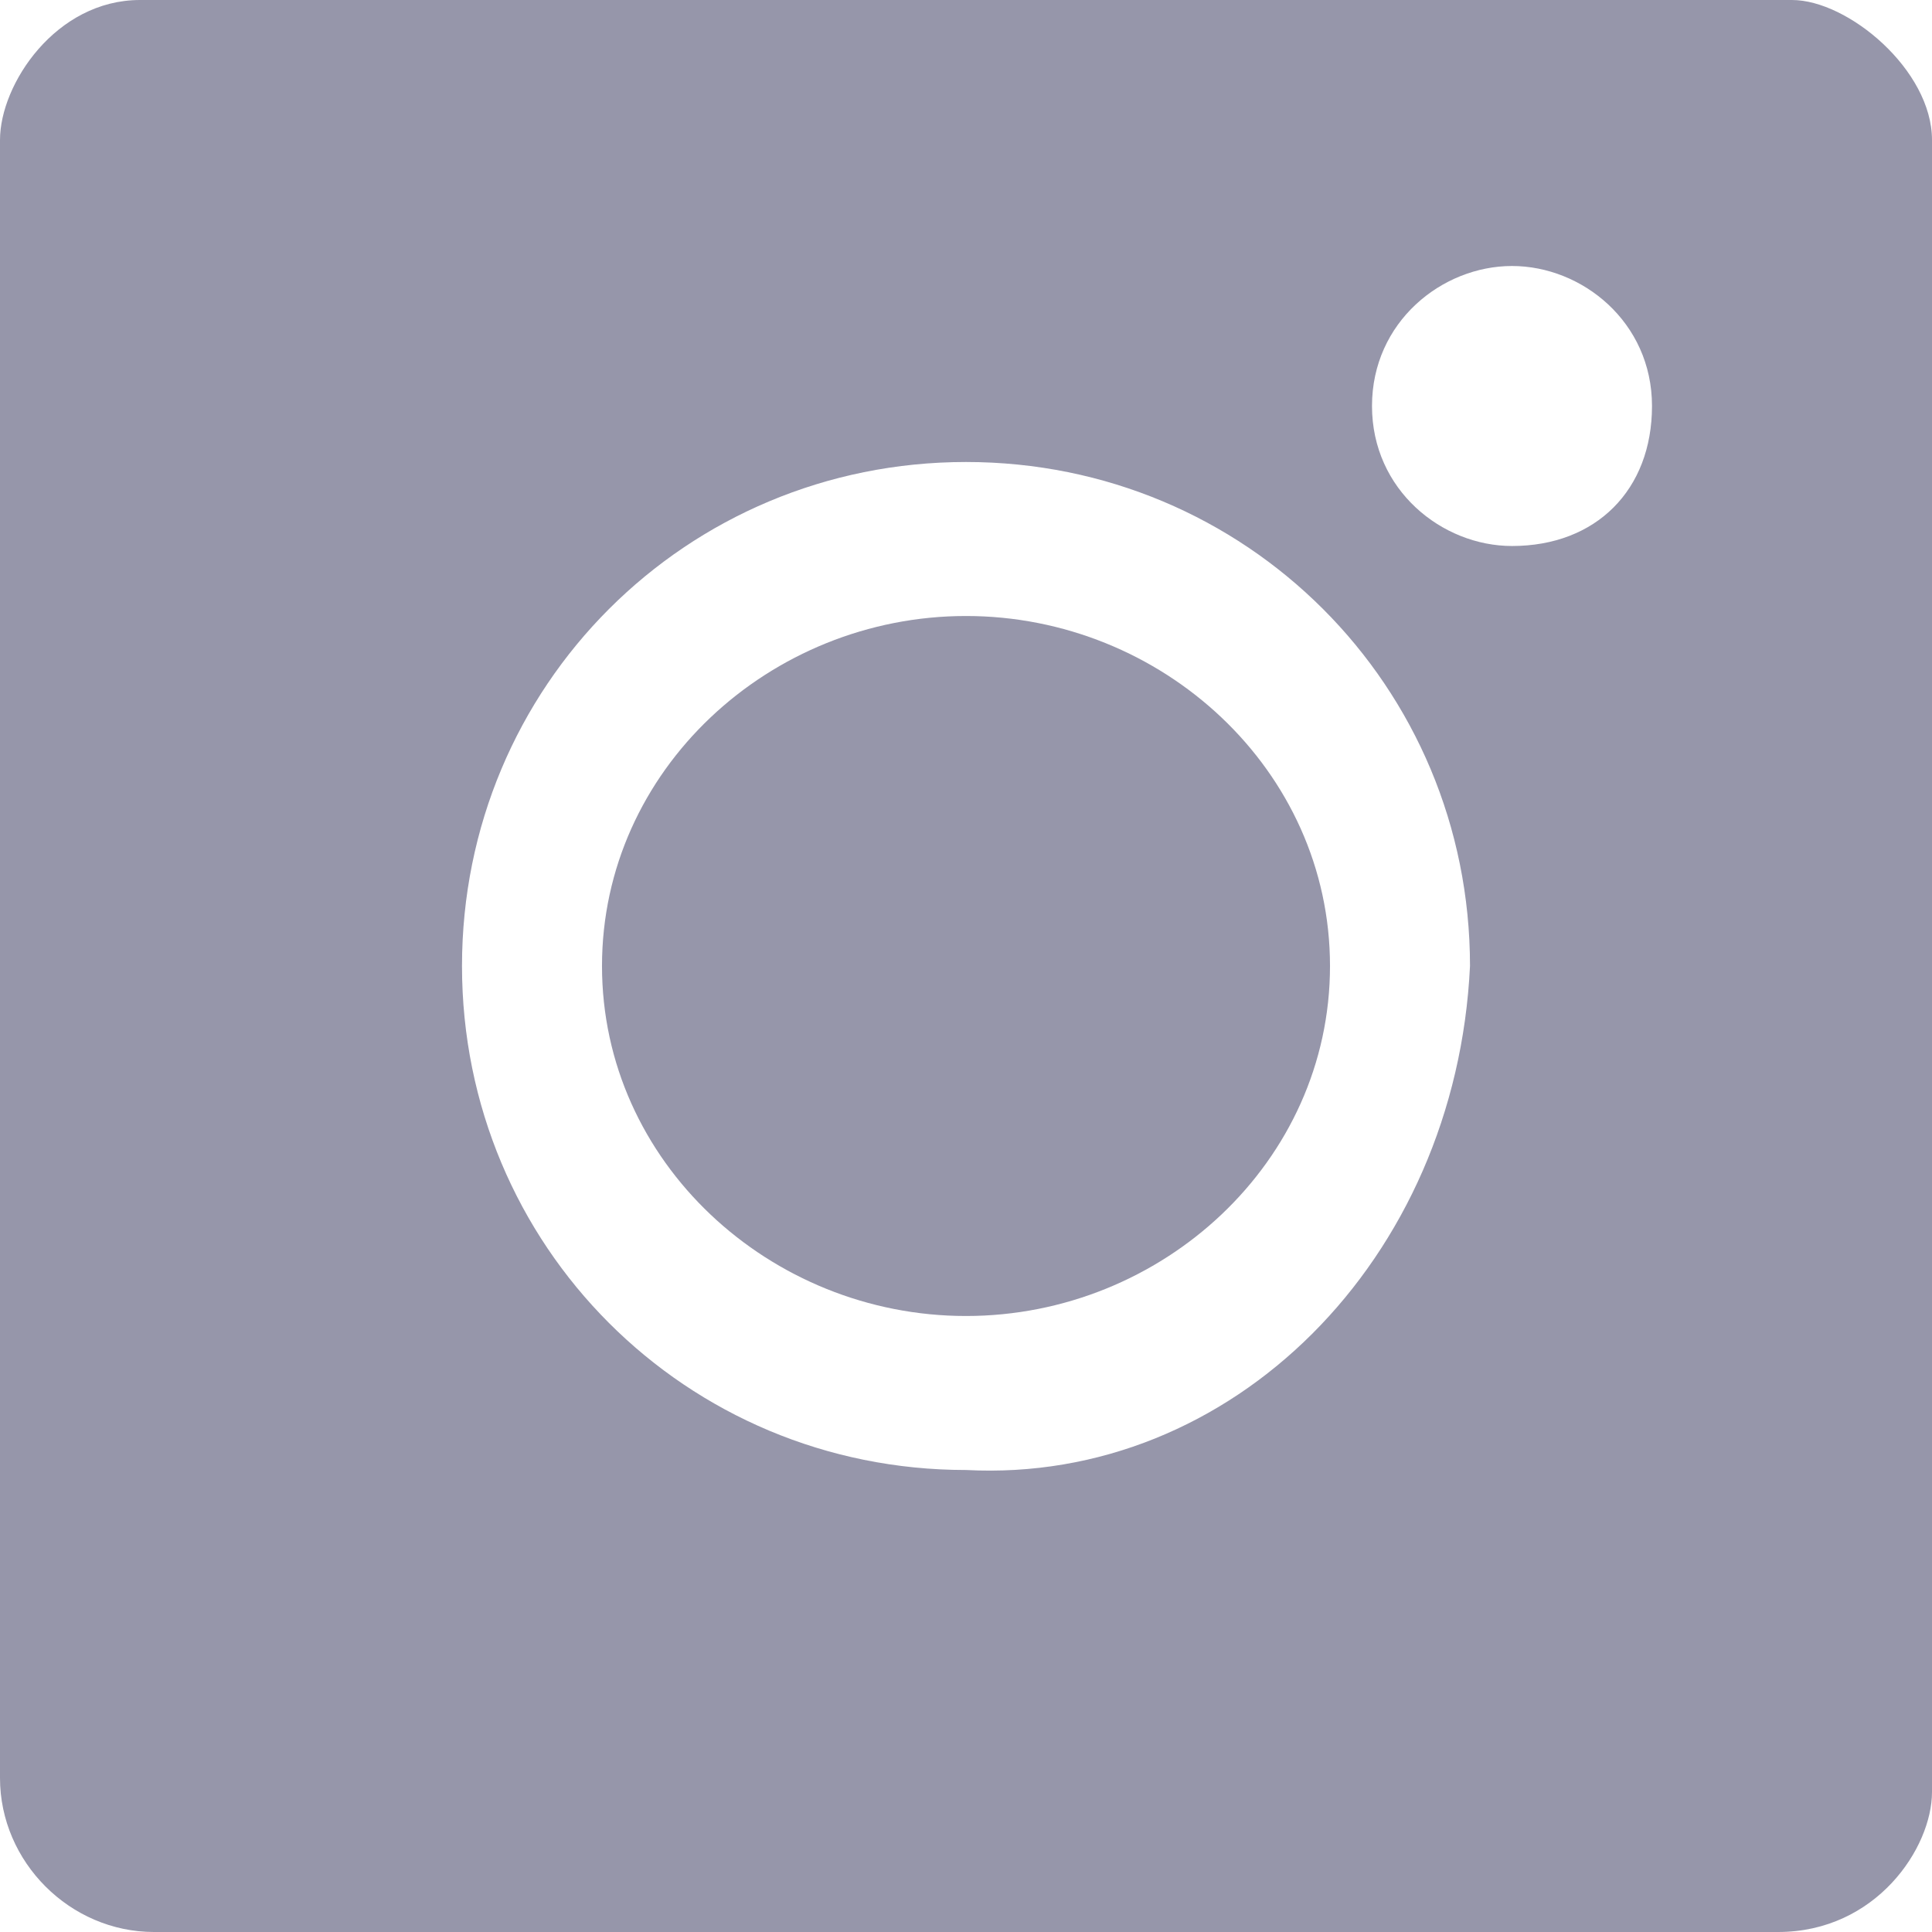
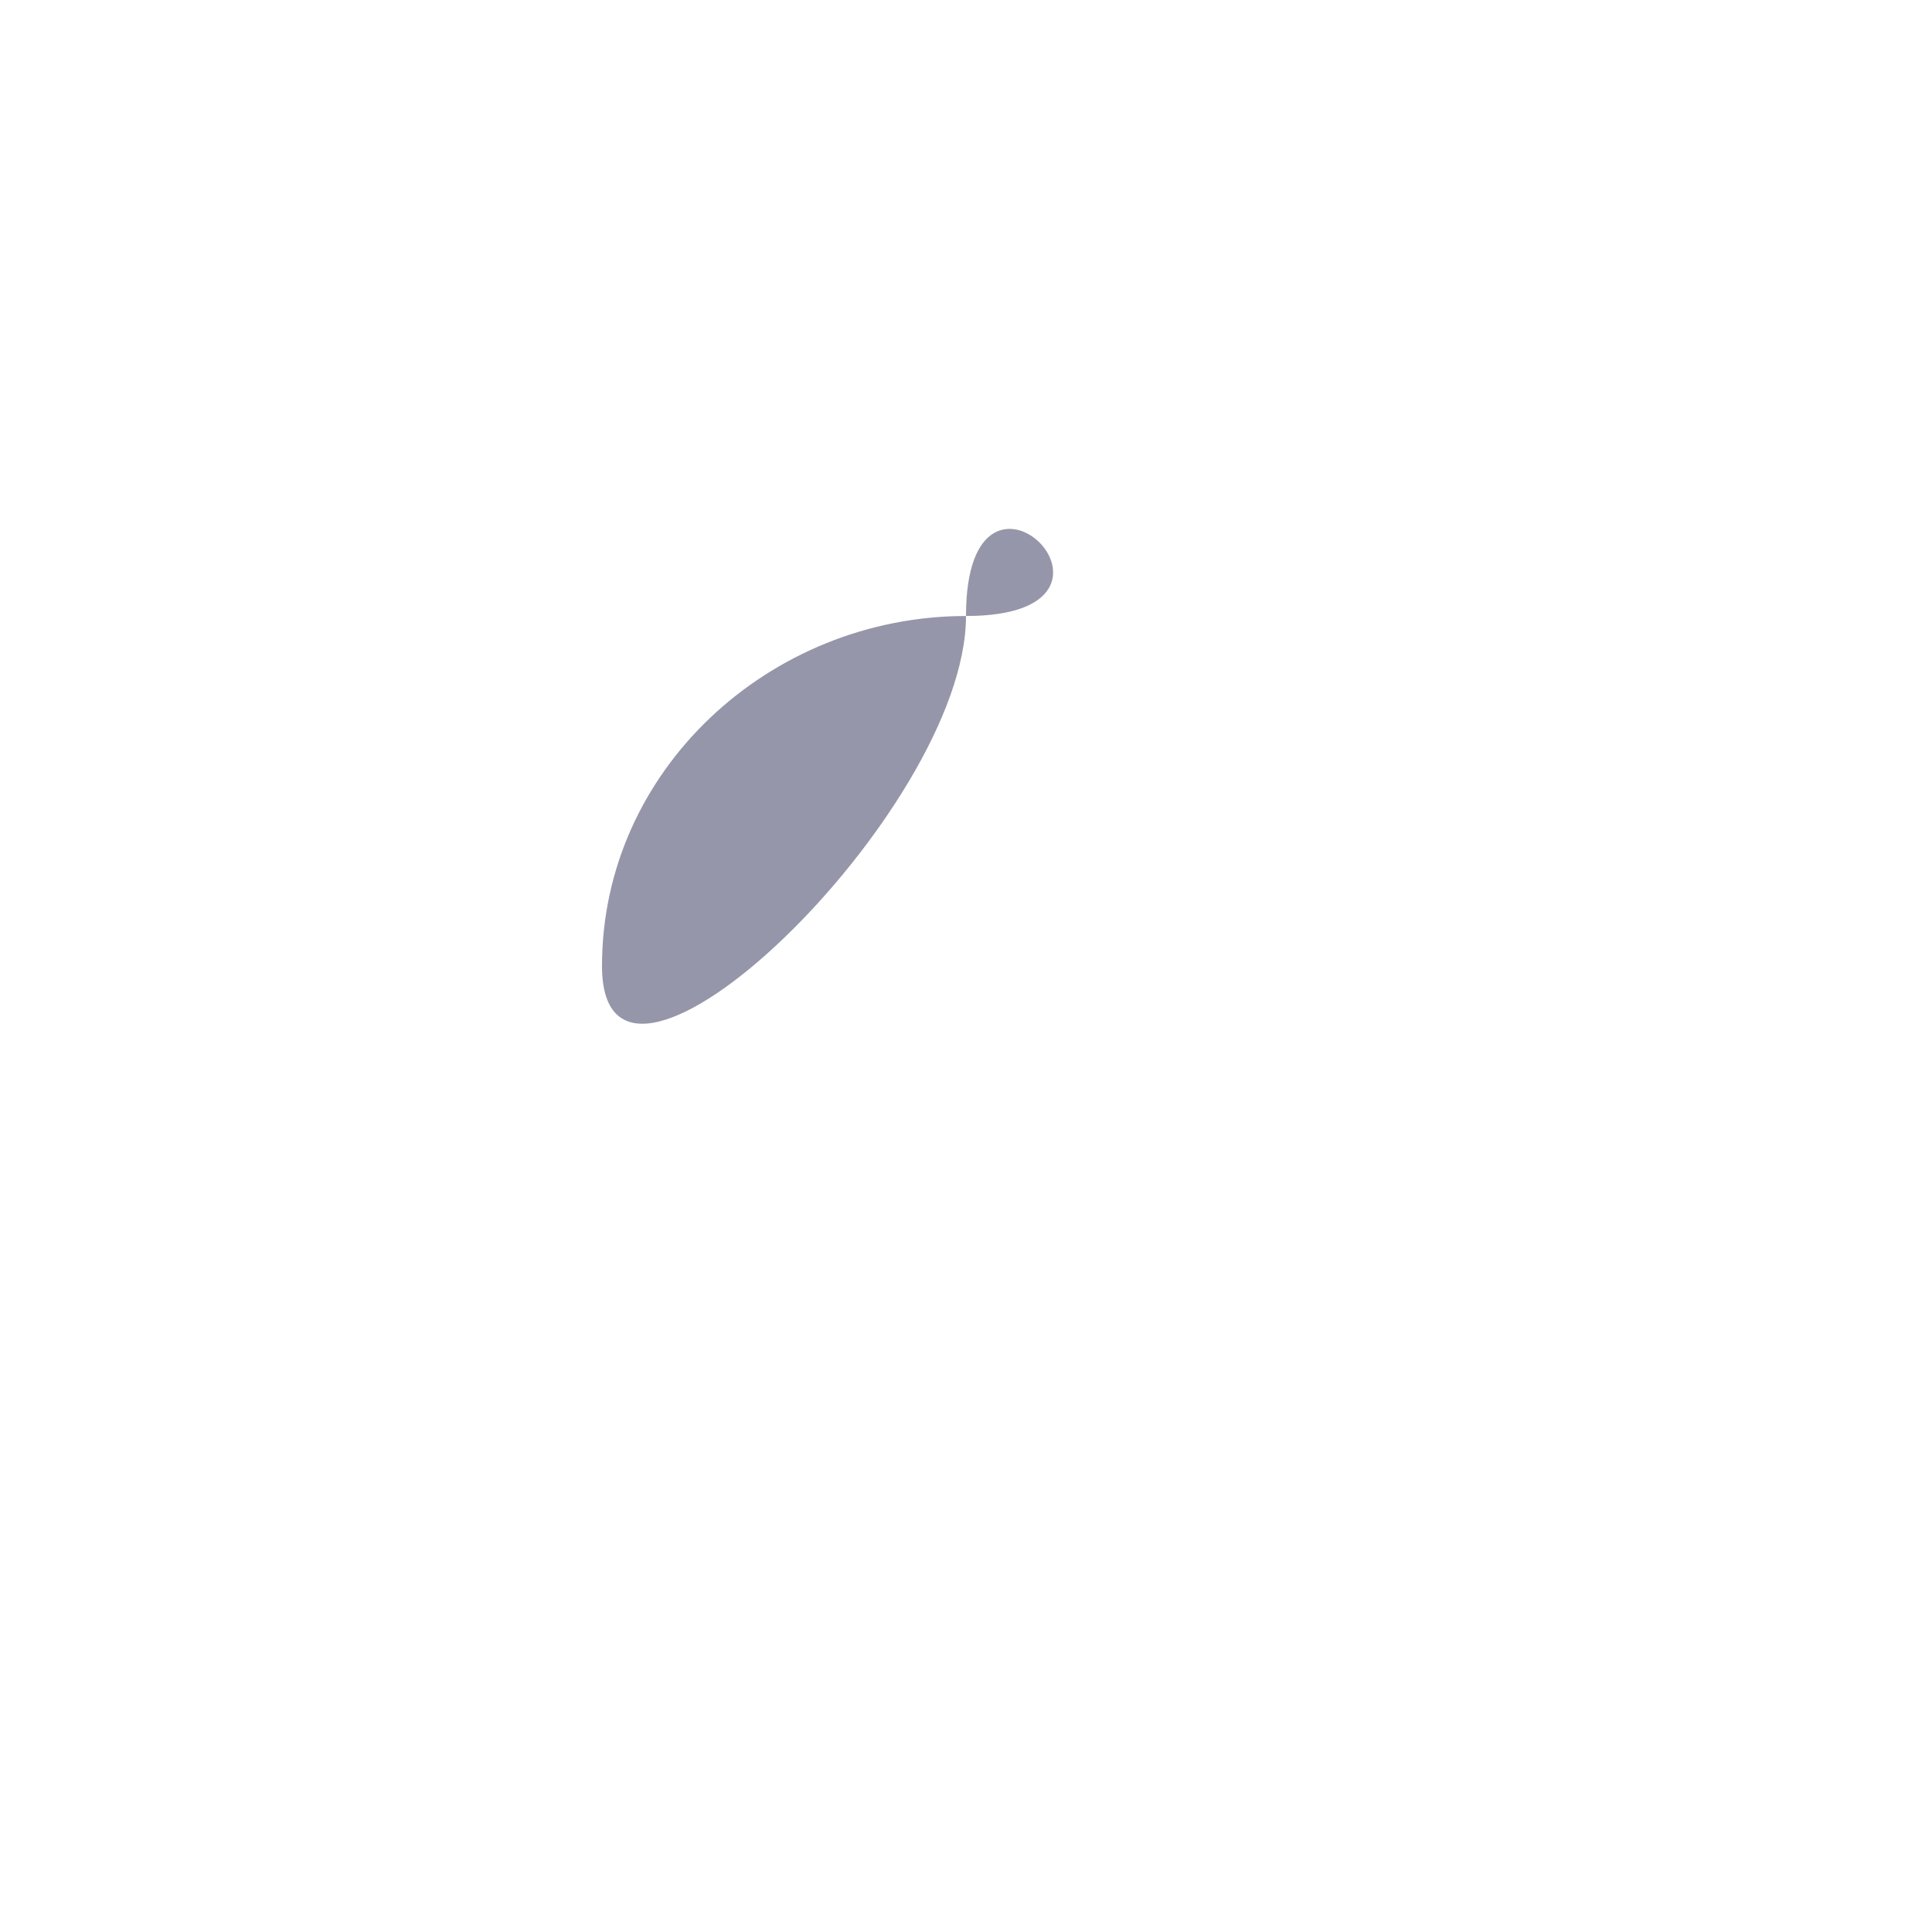
<svg xmlns="http://www.w3.org/2000/svg" version="1.1" id="bc4044d7-f71f-475b-94f1-a5fb87068130" x="0px" y="0px" viewBox="0 0 13.8 13.8" style="enable-background:new 0 0 13.8 13.8;" xml:space="preserve">
  <style type="text/css">
	.st0{fill:#9696AA;}
</style>
-   <path class="st0" d="M6.9,4.4c-1.4,0-2.6,1.1-2.6,2.5s1.2,2.5,2.6,2.5s2.6-1.1,2.6-2.5S8.3,4.4,6.9,4.4z" />
-   <path class="st0" d="M12.8,0H1C0.4,0,0,0.6,0,1v11.7c0,0.6,0.5,1.1,1.1,1.1h11.6c0.7,0,1.1-0.6,1.1-1v-4V1C13.8,0.5,13.2,0,12.8,0z   M6.9,10.5c-2,0-3.6-1.6-3.6-3.6s1.6-3.6,3.6-3.6s3.6,1.6,3.6,3.6C10.4,9,8.8,10.6,6.9,10.5z M10.8,3.9c-0.5,0-1-0.4-1-1s0.5-1,1-1  s1,0.4,1,1S11.4,3.9,10.8,3.9z" />
+   <path class="st0" d="M6.9,4.4c-1.4,0-2.6,1.1-2.6,2.5s2.6-1.1,2.6-2.5S8.3,4.4,6.9,4.4z" />
</svg>